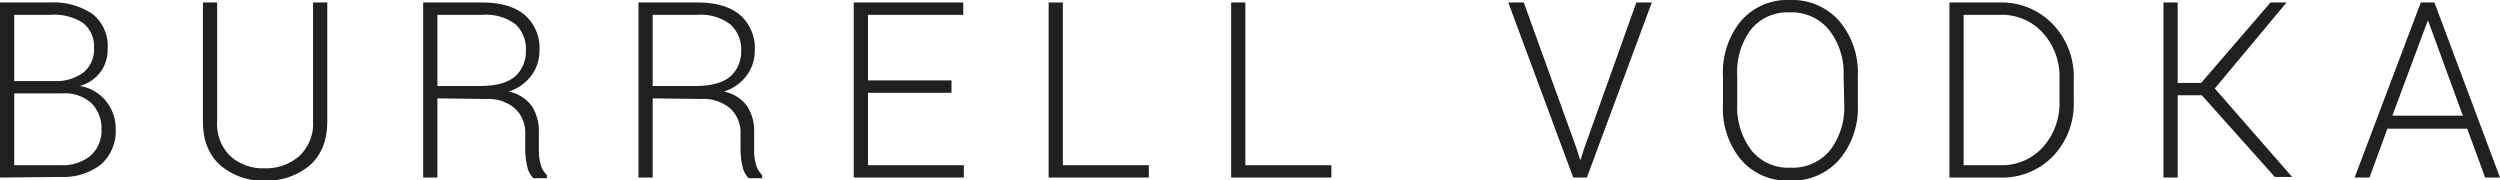
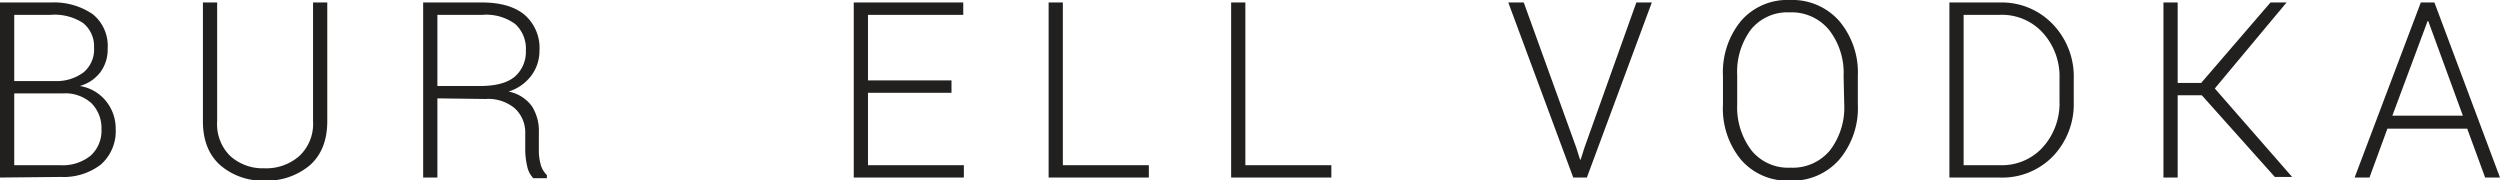
<svg xmlns="http://www.w3.org/2000/svg" width="404.1" height="29.1" viewBox="0 0 404.1 29.1">
  <title>burrell-vodka-logo</title>
  <g id="Layer_2" data-name="Layer 2">
    <g id="Layer_1-2" data-name="Layer 1">
      <g>
        <path d="M0,28.7V.4H8.2A11.1,11.1,0,0,1,15,2.3a6.6,6.6,0,0,1,2.4,5.6,6.1,6.1,0,0,1-1.2,3.8,6.3,6.3,0,0,1-3.3,2.2,6.8,6.8,0,0,1,4.2,2.4,7,7,0,0,1,1.6,4.5,7.2,7.2,0,0,1-2.4,5.8,9.9,9.9,0,0,1-6.5,2ZM2.3,13.1H8.8a7.3,7.3,0,0,0,4.7-1.4,4.8,4.8,0,0,0,1.7-4,4.8,4.8,0,0,0-1.8-4A8.4,8.4,0,0,0,8.2,2.4H2.3Zm0,2V26.7H9.7a7.2,7.2,0,0,0,4.9-1.5,5.4,5.4,0,0,0,1.8-4.3,5.7,5.7,0,0,0-1.6-4.2,6.3,6.3,0,0,0-4.7-1.6Z" fill="#221f1f" />
        <path d="M52.9.4V19.6q0,4.6-2.8,7.1a10.8,10.8,0,0,1-7.3,2.5,10.5,10.5,0,0,1-7.2-2.5q-2.8-2.5-2.8-7.1V.4h2.3V19.6a7.2,7.2,0,0,0,2.1,5.6,7.8,7.8,0,0,0,5.5,2,8.1,8.1,0,0,0,5.7-2,7.1,7.1,0,0,0,2.2-5.6V.4Z" fill="#221f1f" />
        <path d="M70.7,15.9V28.7H68.4V.4h9.5q4.5,0,6.9,2a7.1,7.1,0,0,1,2.4,5.8,6.7,6.7,0,0,1-1.3,4,7.3,7.3,0,0,1-3.7,2.6,6.1,6.1,0,0,1,3.8,2.4,7.5,7.5,0,0,1,1.1,4.3v2.7a8.4,8.4,0,0,0,.3,2.4,3.7,3.7,0,0,0,1,1.7v.5H86.2a3.9,3.9,0,0,1-1-2,11.7,11.7,0,0,1-.3-2.6V21.6a5.3,5.3,0,0,0-1.7-4.1,6.7,6.7,0,0,0-4.7-1.5Zm0-2h6.9q3.8,0,5.6-1.5A5.3,5.3,0,0,0,85,8.2a5.4,5.4,0,0,0-1.7-4.3,7.9,7.9,0,0,0-5.3-1.5H70.7Z" fill="#221f1f" />
-         <path d="M105.5,15.9V28.7h-2.3V.4h9.5q4.5,0,6.9,2A7.1,7.1,0,0,1,122,8.2a6.7,6.7,0,0,1-1.3,4,7.3,7.3,0,0,1-3.7,2.6,6.1,6.1,0,0,1,3.8,2.4,7.5,7.5,0,0,1,1.1,4.3v2.7a8.4,8.4,0,0,0,.3,2.4,3.7,3.7,0,0,0,1,1.7v.5H121a3.9,3.9,0,0,1-1-2,11.7,11.7,0,0,1-.3-2.6V21.6a5.3,5.3,0,0,0-1.7-4.1,6.7,6.7,0,0,0-4.7-1.5Zm0-2h6.9q3.8,0,5.6-1.5a5.3,5.3,0,0,0,1.8-4.2A5.4,5.4,0,0,0,118,3.9a7.9,7.9,0,0,0-5.3-1.5h-7.2Z" fill="#221f1f" />
        <path d="M153.8,15H140.3V26.7h15.5v2H138V.4h17.7v2H140.3V13h13.5Z" fill="#221f1f" />
        <path d="M171.8,26.7h13.9v2H169.5V.4h2.3Z" fill="#221f1f" />
        <path d="M201.3,26.7h13.9v2H199V.4h2.3Z" fill="#221f1f" />
        <path d="M254.8,23.9l.6,1.9h.1l.6-1.9L264.5.4H267L256.5,28.7h-2.2L243.8.4h2.5Z" fill="#221f1f" />
        <path d="M300.3,16.9a12.9,12.9,0,0,1-3,8.9,10.1,10.1,0,0,1-8,3.4,9.9,9.9,0,0,1-7.9-3.4,13,13,0,0,1-2.9-8.9V12.3a13.1,13.1,0,0,1,2.9-8.9A9.9,9.9,0,0,1,289.3,0a10.1,10.1,0,0,1,8,3.4,12.9,12.9,0,0,1,3,8.9ZM298,12.3a11.3,11.3,0,0,0-2.3-7.4A7.8,7.8,0,0,0,289.3,2,7.6,7.6,0,0,0,283,4.8a11.5,11.5,0,0,0-2.2,7.4v4.7a11.5,11.5,0,0,0,2.3,7.4,7.6,7.6,0,0,0,6.3,2.8,7.8,7.8,0,0,0,6.4-2.8,11.4,11.4,0,0,0,2.3-7.5Z" fill="#221f1f" />
        <path d="M315.1,28.7V.4h8.2a11.4,11.4,0,0,1,8.5,3.5,12.2,12.2,0,0,1,3.4,8.9v3.6a12.2,12.2,0,0,1-3.4,8.9,11.4,11.4,0,0,1-8.5,3.4Zm2.3-26.3V26.7h5.9a8.9,8.9,0,0,0,6.9-2.9,10.6,10.6,0,0,0,2.7-7.4V12.7a10.5,10.5,0,0,0-2.7-7.4,8.9,8.9,0,0,0-6.9-2.9Z" fill="#221f1f" />
        <path d="M355.9,15.4H352V28.7h-2.3V.4H352v13h3.8L367,.4h2.6L358,14.3l12.5,14.3h-2.8Z" fill="#221f1f" />
        <path d="M398.8,20.8H385.9L383,28.7h-2.4L391.3.4h2.2l10.6,28.3h-2.4Zm-12.1-2.1h11.4L392.5,3.4h-.1Z" fill="#221f1f" />
      </g>
    </g>
  </g>
</svg>